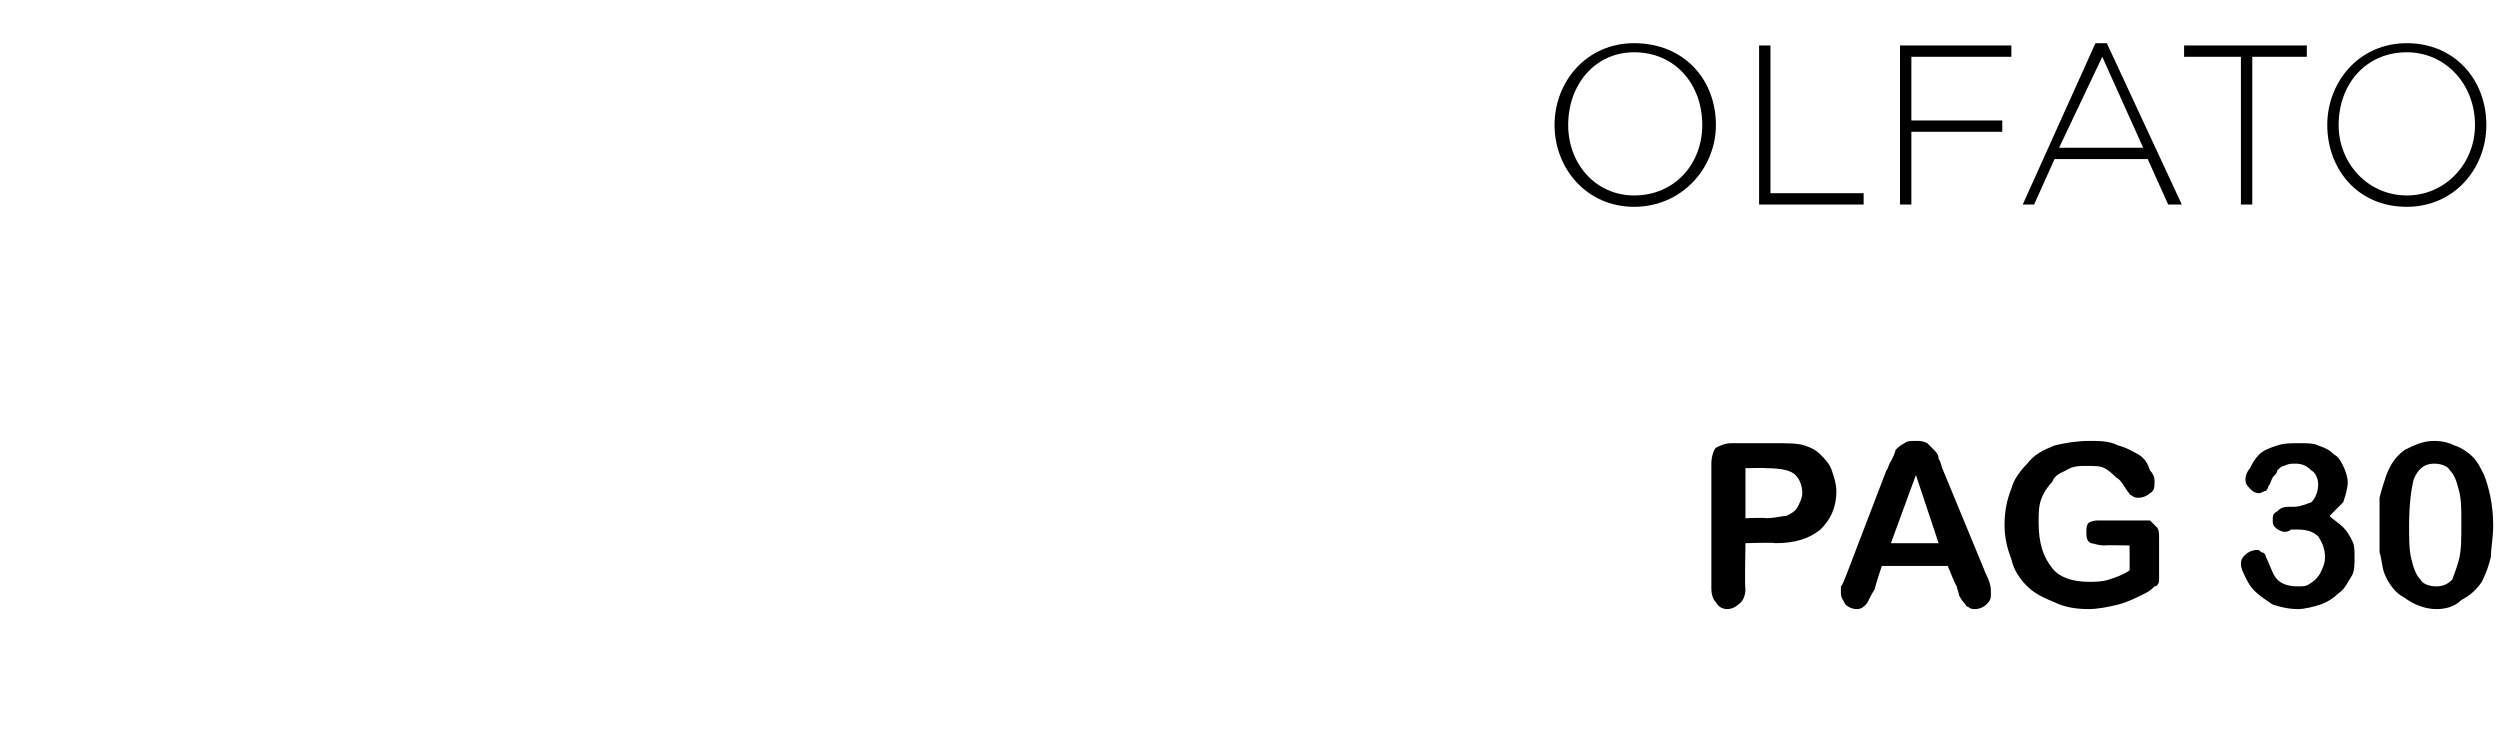
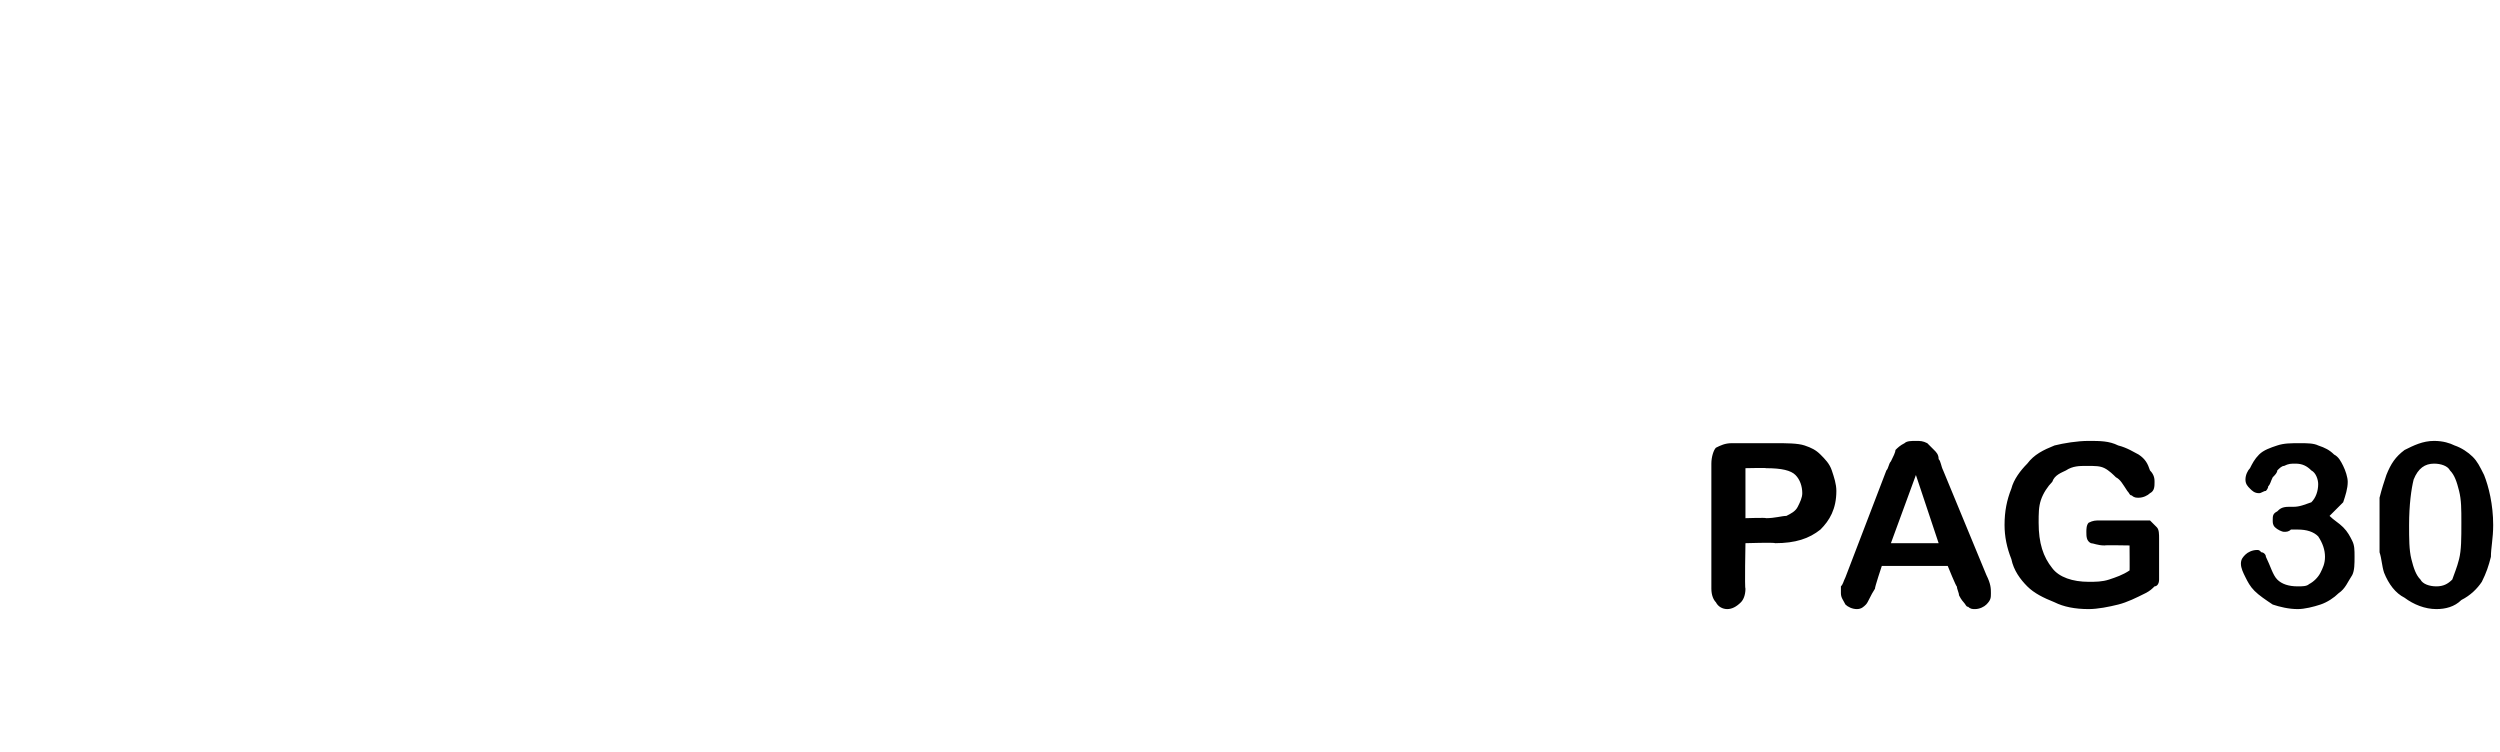
<svg xmlns="http://www.w3.org/2000/svg" version="1.1" width="110px" height="33.1px" viewBox="0 0 110 33.1">
  <desc>OLFATO pag 30</desc>
  <defs />
  <g id="Polygon20565">
    <path d="M 78.1 23.9 C 78.09 23.86 76.8 23.9 76.8 23.9 C 76.8 23.9 76.76 25.89 76.8 25.9 C 76.8 26.2 76.7 26.4 76.6 26.5 C 76.4 26.7 76.2 26.8 76 26.8 C 75.8 26.8 75.6 26.7 75.5 26.5 C 75.4 26.4 75.3 26.2 75.3 25.9 C 75.3 25.9 75.3 20.4 75.3 20.4 C 75.3 20.1 75.4 19.8 75.5 19.7 C 75.7 19.6 75.9 19.5 76.2 19.5 C 76.2 19.5 78.1 19.5 78.1 19.5 C 78.6 19.5 79.1 19.5 79.4 19.6 C 79.7 19.7 79.9 19.8 80.1 20 C 80.3 20.2 80.5 20.4 80.6 20.7 C 80.7 21 80.8 21.3 80.8 21.6 C 80.8 22.4 80.5 22.9 80.1 23.3 C 79.6 23.7 79 23.9 78.1 23.9 Z M 79 20.9 C 78.8 20.7 78.4 20.6 77.7 20.6 C 77.74 20.58 76.8 20.6 76.8 20.6 L 76.8 22.8 C 76.8 22.8 77.74 22.77 77.7 22.8 C 78.1 22.8 78.4 22.7 78.6 22.7 C 78.8 22.6 79 22.5 79.1 22.3 C 79.2 22.1 79.3 21.9 79.3 21.7 C 79.3 21.4 79.2 21.1 79 20.9 C 79 20.9 79 20.9 79 20.9 Z M 86.1 25.8 C 86.08 25.84 85.7 24.9 85.7 24.9 L 82.8 24.9 C 82.8 24.9 82.48 25.86 82.5 25.9 C 82.3 26.2 82.2 26.5 82.1 26.6 C 82 26.7 81.9 26.8 81.7 26.8 C 81.5 26.8 81.3 26.7 81.2 26.6 C 81.1 26.4 81 26.3 81 26.1 C 81 26 81 25.9 81 25.8 C 81.1 25.7 81.1 25.6 81.2 25.4 C 81.2 25.4 83 20.7 83 20.7 C 83.1 20.6 83.1 20.4 83.2 20.3 C 83.3 20.1 83.4 19.9 83.4 19.8 C 83.5 19.7 83.6 19.6 83.8 19.5 C 83.9 19.4 84.1 19.4 84.3 19.4 C 84.5 19.4 84.6 19.4 84.8 19.5 C 84.9 19.6 85 19.7 85.1 19.8 C 85.2 19.9 85.3 20 85.3 20.2 C 85.4 20.3 85.4 20.5 85.5 20.7 C 85.5 20.7 87.4 25.3 87.4 25.3 C 87.6 25.7 87.6 25.9 87.6 26.1 C 87.6 26.3 87.6 26.4 87.4 26.6 C 87.3 26.7 87.1 26.8 86.9 26.8 C 86.8 26.8 86.7 26.8 86.6 26.7 C 86.5 26.7 86.5 26.6 86.4 26.5 C 86.4 26.5 86.3 26.4 86.2 26.2 C 86.2 26.1 86.1 25.9 86.1 25.8 Z M 83.2 23.9 L 85.3 23.9 L 84.3 20.9 L 83.2 23.9 Z M 95 23.7 C 95 23.7 95 25.1 95 25.1 C 95 25.3 95 25.4 95 25.5 C 95 25.7 94.9 25.8 94.8 25.8 C 94.7 25.9 94.6 26 94.4 26.1 C 94 26.3 93.6 26.5 93.2 26.6 C 92.8 26.7 92.3 26.8 91.9 26.8 C 91.3 26.8 90.8 26.7 90.4 26.5 C 89.9 26.3 89.5 26.1 89.2 25.8 C 88.9 25.5 88.6 25.1 88.5 24.6 C 88.3 24.1 88.2 23.6 88.2 23.1 C 88.2 22.5 88.3 22 88.5 21.5 C 88.6 21.1 88.9 20.7 89.2 20.4 C 89.5 20 89.9 19.8 90.4 19.6 C 90.8 19.5 91.4 19.4 91.9 19.4 C 92.4 19.4 92.8 19.4 93.2 19.6 C 93.6 19.7 93.9 19.9 94.1 20 C 94.4 20.2 94.5 20.4 94.6 20.7 C 94.8 20.9 94.8 21.1 94.8 21.2 C 94.8 21.4 94.8 21.6 94.6 21.7 C 94.5 21.8 94.3 21.9 94.1 21.9 C 94 21.9 93.9 21.9 93.8 21.8 C 93.7 21.8 93.7 21.7 93.6 21.6 C 93.4 21.3 93.3 21.1 93.1 21 C 93 20.9 92.8 20.7 92.6 20.6 C 92.4 20.5 92.2 20.5 91.8 20.5 C 91.5 20.5 91.2 20.5 90.9 20.7 C 90.7 20.8 90.4 20.9 90.3 21.2 C 90.1 21.4 89.9 21.7 89.8 22 C 89.7 22.3 89.7 22.6 89.7 23 C 89.7 23.9 89.9 24.5 90.3 25 C 90.6 25.4 91.2 25.6 91.9 25.6 C 92.2 25.6 92.5 25.6 92.8 25.5 C 93.1 25.4 93.4 25.3 93.7 25.1 C 93.71 25.14 93.7 24 93.7 24 C 93.7 24 92.59 23.98 92.6 24 C 92.3 24 92.1 23.9 92 23.9 C 91.8 23.8 91.8 23.6 91.8 23.4 C 91.8 23.3 91.8 23.1 91.9 23 C 92.1 22.9 92.2 22.9 92.4 22.9 C 92.4 22.9 94.1 22.9 94.1 22.9 C 94.3 22.9 94.4 22.9 94.6 22.9 C 94.7 23 94.8 23.1 94.9 23.2 C 95 23.3 95 23.5 95 23.7 Z M 100.9 22.3 C 101.2 22.3 101.4 22.2 101.7 22.1 C 101.9 21.9 102 21.6 102 21.3 C 102 21.1 101.9 20.8 101.7 20.7 C 101.5 20.5 101.3 20.4 101 20.4 C 100.8 20.4 100.7 20.4 100.5 20.5 C 100.4 20.5 100.3 20.6 100.2 20.7 C 100.2 20.8 100.1 20.9 100 21 C 99.9 21.2 99.9 21.3 99.8 21.4 C 99.8 21.5 99.7 21.6 99.7 21.6 C 99.6 21.6 99.5 21.7 99.4 21.7 C 99.2 21.7 99.1 21.6 99 21.5 C 98.9 21.4 98.8 21.3 98.8 21.1 C 98.8 20.9 98.9 20.7 99 20.6 C 99.1 20.4 99.2 20.2 99.4 20 C 99.6 19.8 99.9 19.7 100.2 19.6 C 100.5 19.5 100.8 19.5 101.2 19.5 C 101.5 19.5 101.8 19.5 102 19.6 C 102.3 19.7 102.5 19.8 102.7 20 C 102.9 20.1 103 20.3 103.1 20.5 C 103.2 20.7 103.3 21 103.3 21.2 C 103.3 21.5 103.2 21.8 103.1 22.1 C 102.9 22.3 102.7 22.5 102.5 22.7 C 102.7 22.9 102.9 23 103.1 23.2 C 103.3 23.4 103.4 23.6 103.5 23.8 C 103.6 24 103.6 24.2 103.6 24.5 C 103.6 24.8 103.6 25.1 103.5 25.3 C 103.3 25.6 103.2 25.9 102.9 26.1 C 102.7 26.3 102.4 26.5 102.1 26.6 C 101.8 26.7 101.4 26.8 101.1 26.8 C 100.7 26.8 100.3 26.7 100 26.6 C 99.7 26.4 99.4 26.2 99.2 26 C 99 25.8 98.9 25.6 98.8 25.4 C 98.7 25.2 98.6 25 98.6 24.8 C 98.6 24.6 98.7 24.5 98.8 24.4 C 98.9 24.3 99.1 24.2 99.3 24.2 C 99.4 24.2 99.4 24.2 99.5 24.3 C 99.6 24.3 99.7 24.4 99.7 24.5 C 99.9 24.9 100 25.3 100.2 25.5 C 100.4 25.7 100.7 25.8 101.1 25.8 C 101.3 25.8 101.5 25.8 101.6 25.7 C 101.8 25.6 102 25.4 102.1 25.2 C 102.2 25 102.3 24.8 102.3 24.5 C 102.3 24.2 102.2 23.9 102 23.6 C 101.8 23.4 101.5 23.3 101.1 23.3 C 101 23.3 100.9 23.3 100.8 23.3 C 100.7 23.4 100.6 23.4 100.5 23.4 C 100.4 23.4 100.2 23.3 100.1 23.2 C 100 23.1 100 23 100 22.9 C 100 22.7 100 22.6 100.2 22.5 C 100.3 22.4 100.4 22.3 100.7 22.3 C 100.7 22.3 100.9 22.3 100.9 22.3 Z M 109.3 20.9 C 109.5 21.4 109.7 22.2 109.7 23.1 C 109.7 23.7 109.6 24.1 109.6 24.5 C 109.5 24.9 109.4 25.2 109.2 25.6 C 109 25.9 108.7 26.2 108.3 26.4 C 108 26.7 107.6 26.8 107.2 26.8 C 106.7 26.8 106.2 26.6 105.8 26.3 C 105.4 26.1 105.1 25.7 104.9 25.2 C 104.8 24.9 104.8 24.6 104.7 24.3 C 104.7 24 104.7 23.6 104.7 23.2 C 104.7 22.7 104.7 22.3 104.7 21.9 C 104.8 21.5 104.9 21.2 105 20.9 C 105.2 20.4 105.4 20.1 105.8 19.8 C 106.2 19.6 106.6 19.4 107.1 19.4 C 107.5 19.4 107.8 19.5 108 19.6 C 108.3 19.7 108.6 19.9 108.8 20.1 C 109 20.3 109.1 20.5 109.3 20.9 C 109.3 20.9 109.3 20.9 109.3 20.9 Z M 108.3 23 C 108.3 22.4 108.3 22 108.2 21.6 C 108.1 21.2 108 20.9 107.8 20.7 C 107.7 20.5 107.4 20.4 107.1 20.4 C 106.7 20.4 106.4 20.6 106.2 21.1 C 106.1 21.5 106 22.2 106 23.1 C 106 23.7 106 24.2 106.1 24.6 C 106.2 25 106.3 25.3 106.5 25.5 C 106.6 25.7 106.9 25.8 107.2 25.8 C 107.5 25.8 107.7 25.7 107.9 25.5 C 108 25.2 108.1 25 108.2 24.6 C 108.3 24.2 108.3 23.7 108.3 23 Z " stroke="none" fill="#000" />
  </g>
  <g id="Polygon20564">
-     <path d="M 68.4 5.5 C 68.4 5.5 68.4 5.5 68.4 5.5 C 68.4 3.6 69.8 1.9 71.9 1.9 C 74.1 1.9 75.5 3.5 75.5 5.5 C 75.5 5.5 75.5 5.5 75.5 5.5 C 75.5 7.4 74 9.1 71.9 9.1 C 69.8 9.1 68.4 7.4 68.4 5.5 Z M 74.9 5.5 C 74.9 5.5 74.9 5.5 74.9 5.5 C 74.9 3.7 73.7 2.3 71.9 2.3 C 70.2 2.3 69 3.7 69 5.5 C 69 5.5 69 5.5 69 5.5 C 69 7.2 70.2 8.6 71.9 8.6 C 73.7 8.6 74.9 7.2 74.9 5.5 Z M 77.4 2 L 77.9 2 L 77.9 8.5 L 82 8.5 L 82 9 L 77.4 9 L 77.4 2 Z M 83.6 2 L 88.5 2 L 88.5 2.5 L 84.1 2.5 L 84.1 5.3 L 88.1 5.3 L 88.1 5.8 L 84.1 5.8 L 84.1 9 L 83.6 9 L 83.6 2 Z M 92.2 1.9 L 92.7 1.9 L 96 9 L 95.4 9 L 94.5 7 L 90.4 7 L 89.5 9 L 89 9 L 92.2 1.9 Z M 94.3 6.5 L 92.5 2.5 L 90.6 6.5 L 94.3 6.5 Z M 98.6 2.5 L 96.1 2.5 L 96.1 2 L 101.5 2 L 101.5 2.5 L 99.1 2.5 L 99.1 9 L 98.6 9 L 98.6 2.5 Z M 102.4 5.5 C 102.4 5.5 102.4 5.5 102.4 5.5 C 102.4 3.6 103.8 1.9 105.9 1.9 C 108 1.9 109.4 3.5 109.4 5.5 C 109.4 5.5 109.4 5.5 109.4 5.5 C 109.4 7.4 108 9.1 105.9 9.1 C 103.7 9.1 102.4 7.4 102.4 5.5 Z M 108.9 5.5 C 108.9 5.5 108.9 5.5 108.9 5.5 C 108.9 3.7 107.6 2.3 105.9 2.3 C 104.1 2.3 102.9 3.7 102.9 5.5 C 102.9 5.5 102.9 5.5 102.9 5.5 C 102.9 7.2 104.2 8.6 105.9 8.6 C 107.6 8.6 108.9 7.2 108.9 5.5 Z " stroke="none" fill="#000" />
-   </g>
+     </g>
</svg>